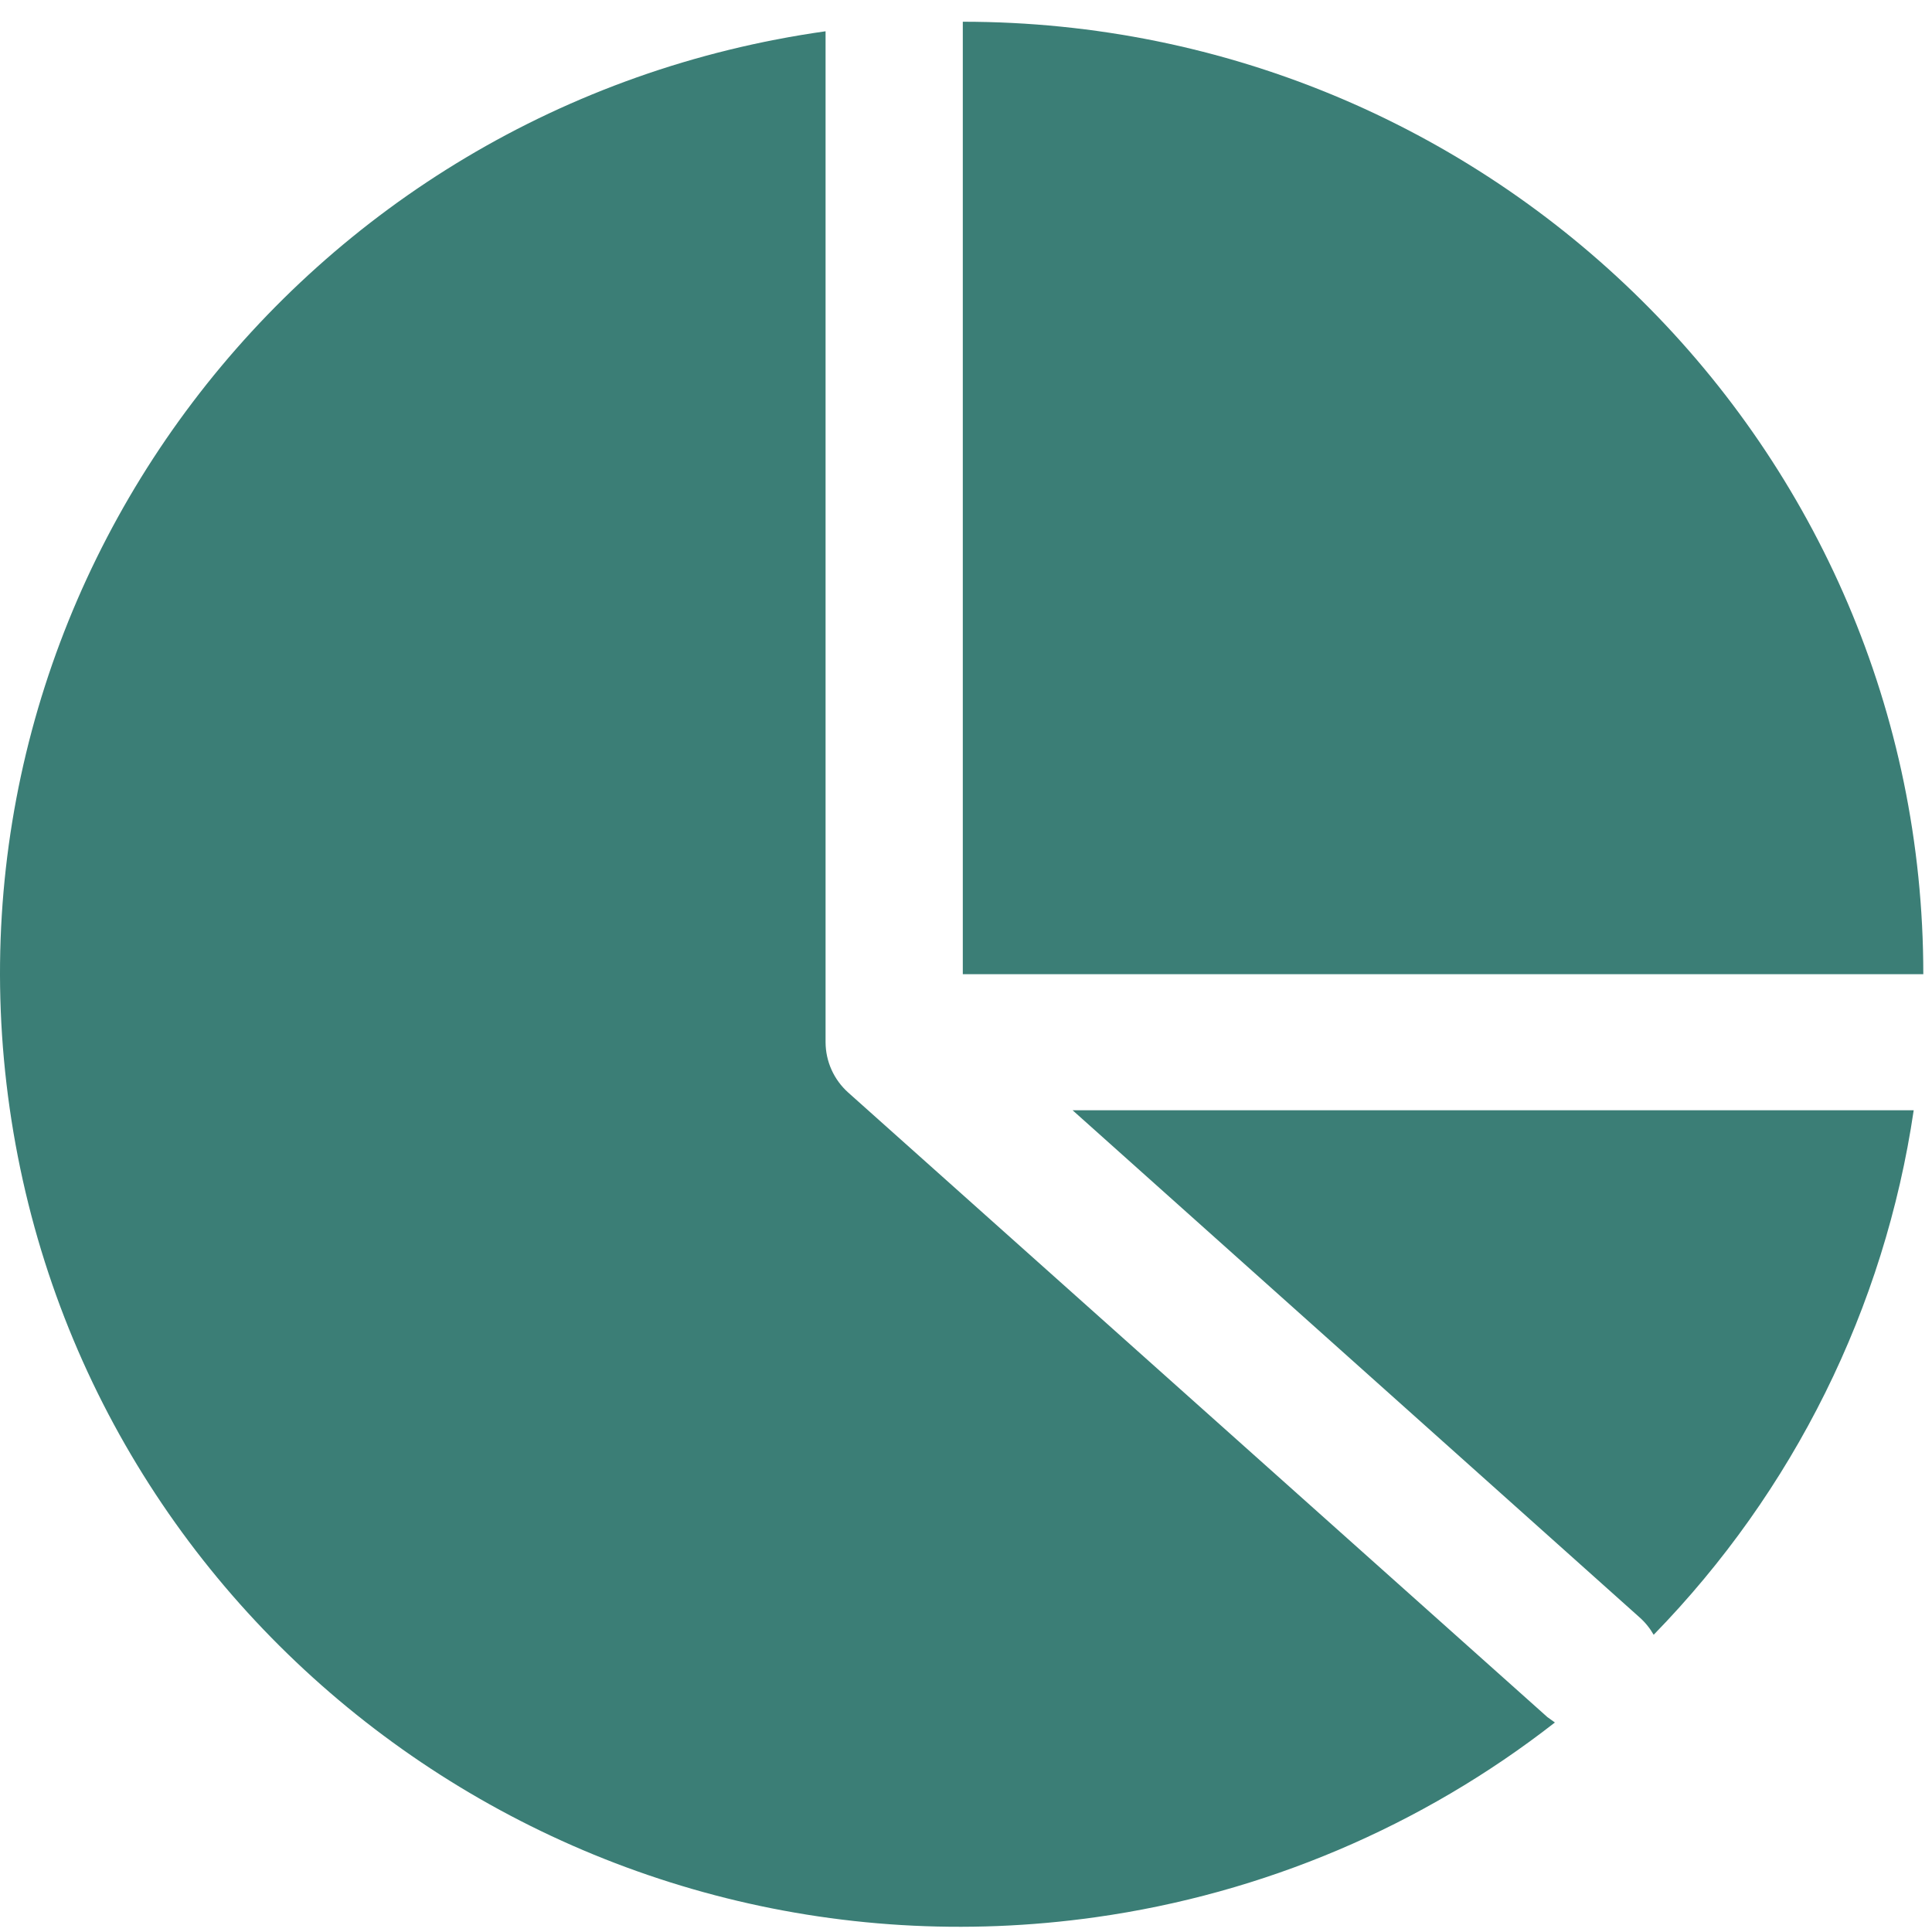
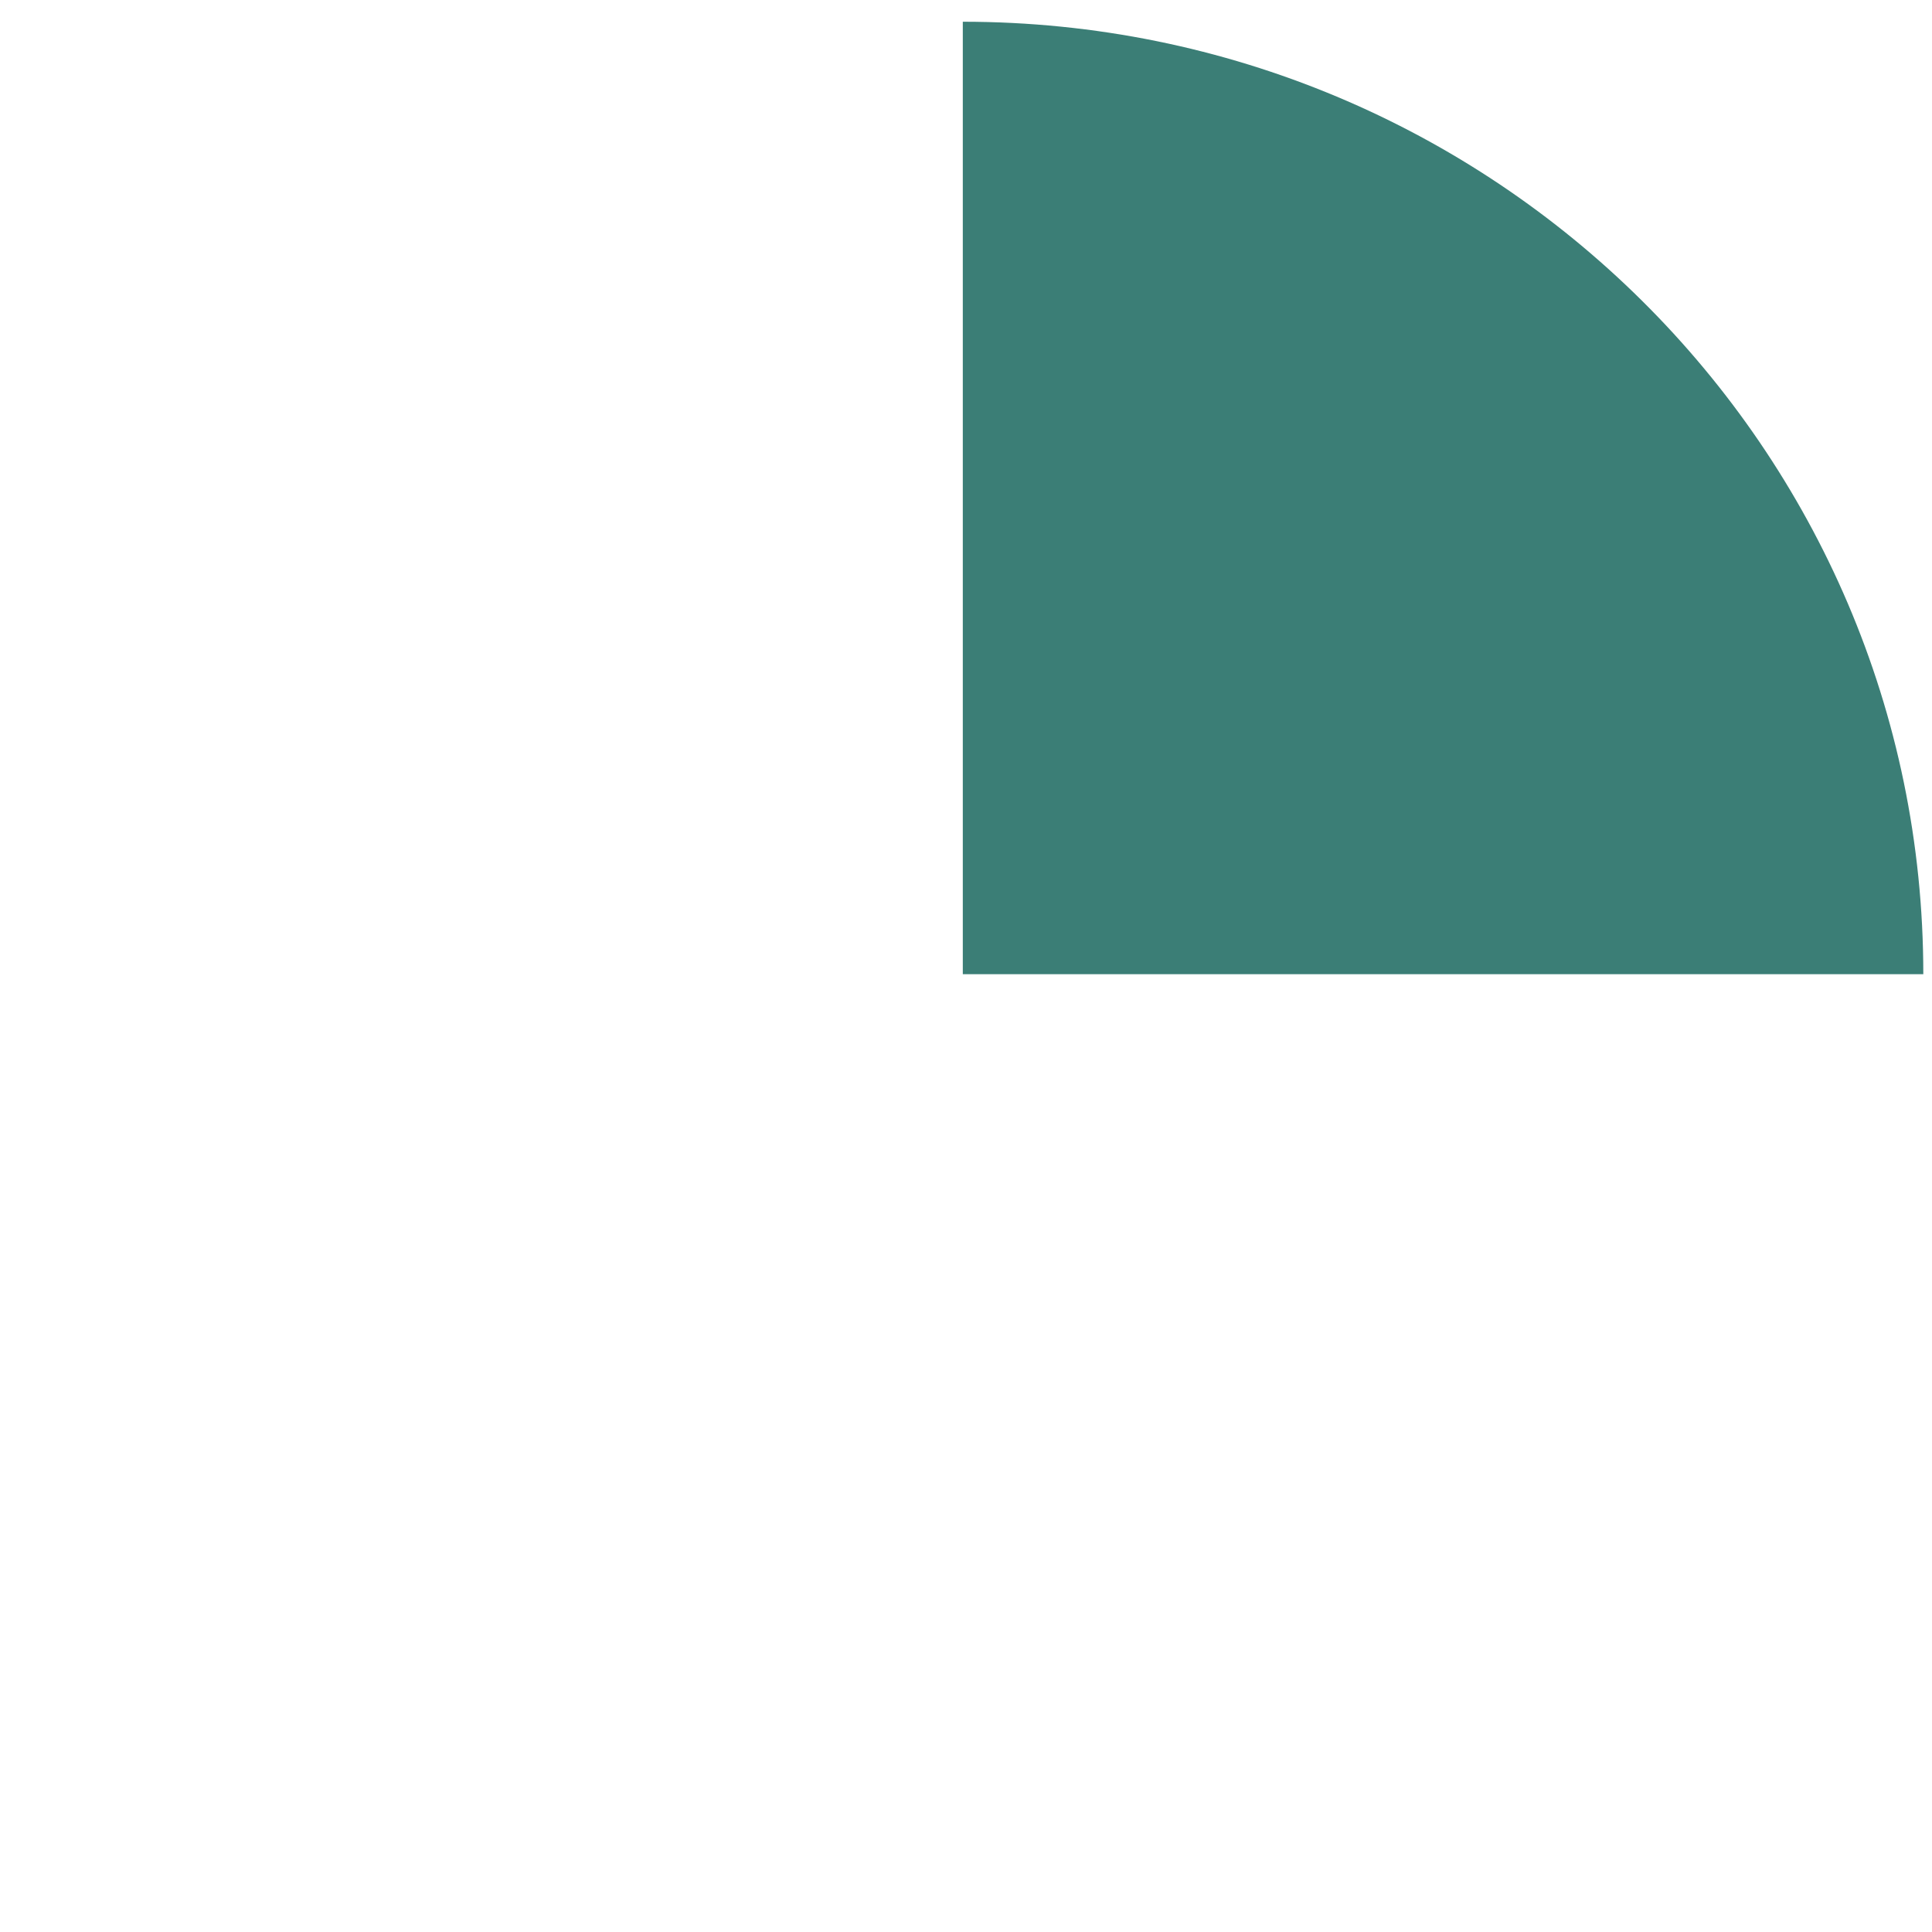
<svg xmlns="http://www.w3.org/2000/svg" width="32px" height="32px" viewBox="0 0 32 32" version="1.1">
  <title>Wealth Access</title>
  <desc>Wealth Access icon</desc>
  <g id="Welcome" stroke="none" stroke-width="1" fill="none" fill-rule="evenodd">
    <g id="Login" transform="translate(-148, -555)" fill="#3B7E76">
      <g id="Group-9" transform="translate(148, 555)">
-         <path d="M27.151,26.784 C27.247,26.868 27.327,26.967 27.39,27.077 C29.708,24.7 31.215,21.661 31.697,18.389 L17.765,18.389 L27.151,26.784 Z" id="Fill-4" />
        <g id="Group-8" transform="translate(0, 0.183)">
          <path d="M15.947,0.177 L15.947,15.953 L31.856,15.953 C31.856,7.24 24.733,0.177 15.947,0.177" id="Fill-1" />
-           <path d="M14.049,17.913 C13.811,17.7 13.675,17.397 13.674,17.079 L13.674,0.335 C4.975,1.56 -1.075,9.546 0.16,18.172 C1.396,26.798 9.449,32.797 18.148,31.572 C20.926,31.181 23.549,30.068 25.754,28.347 L25.629,28.257 L14.049,17.913 Z" id="Fill-6" />
        </g>
      </g>
    </g>
  </g>
</svg>